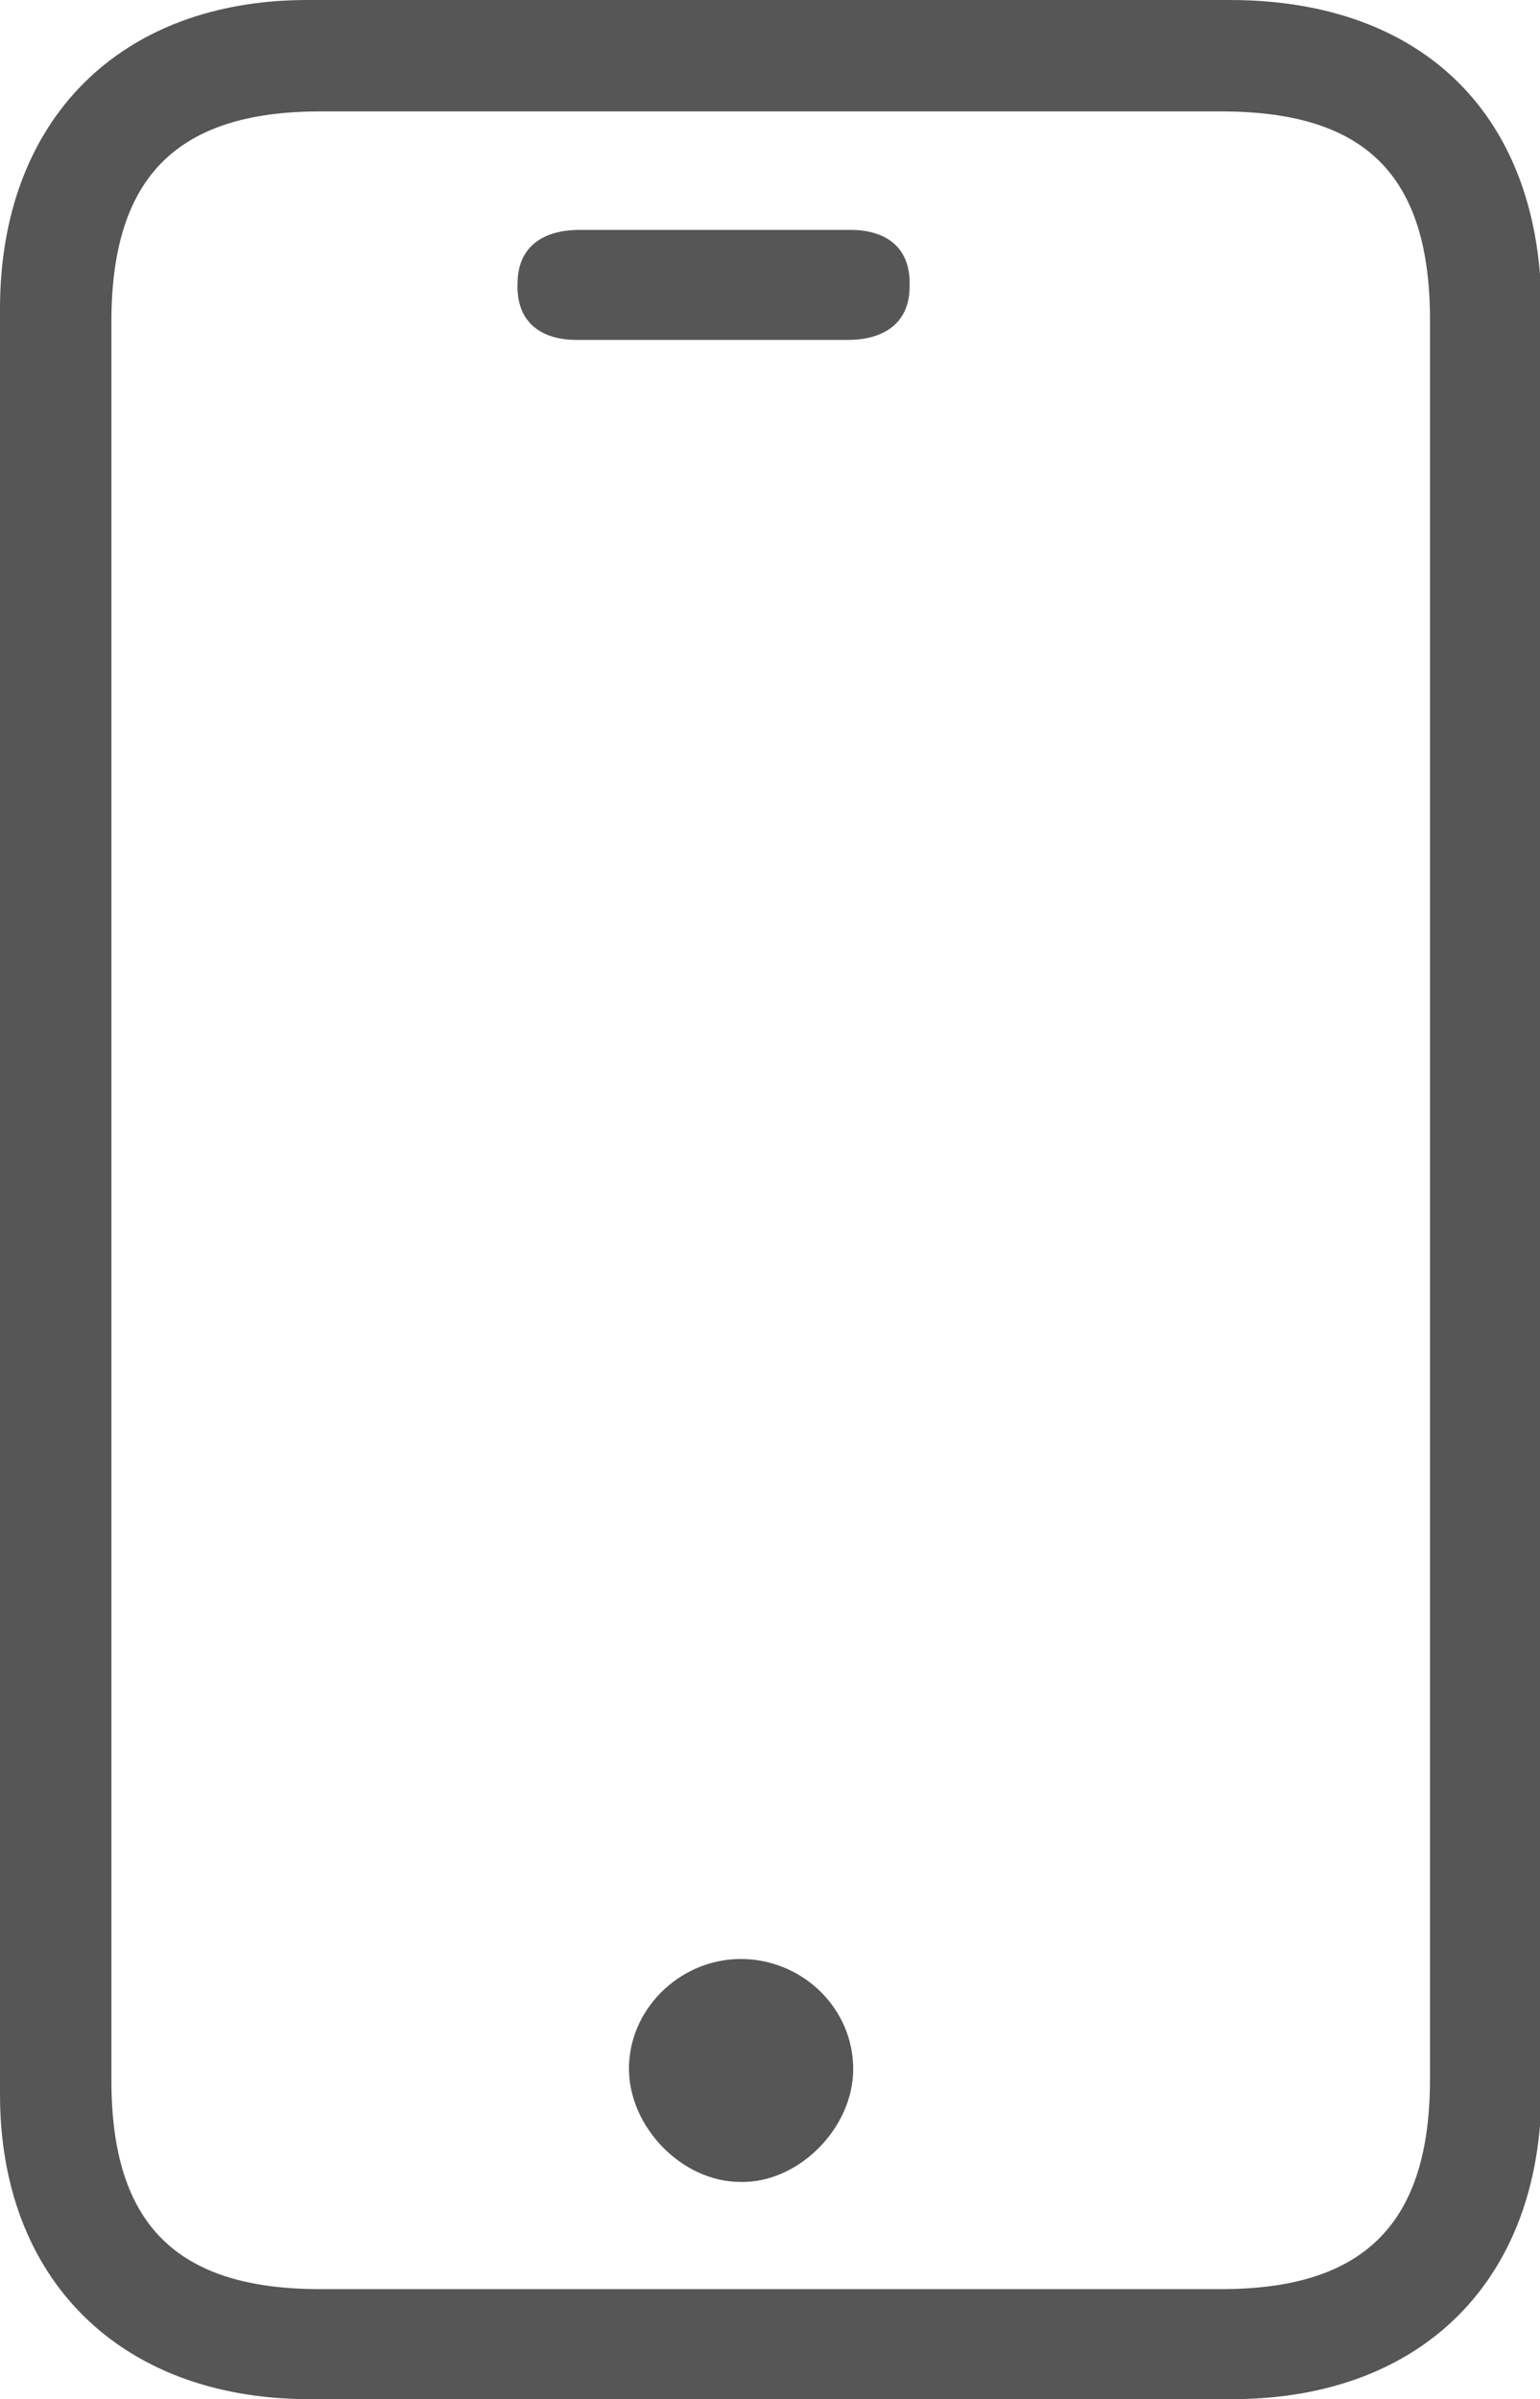
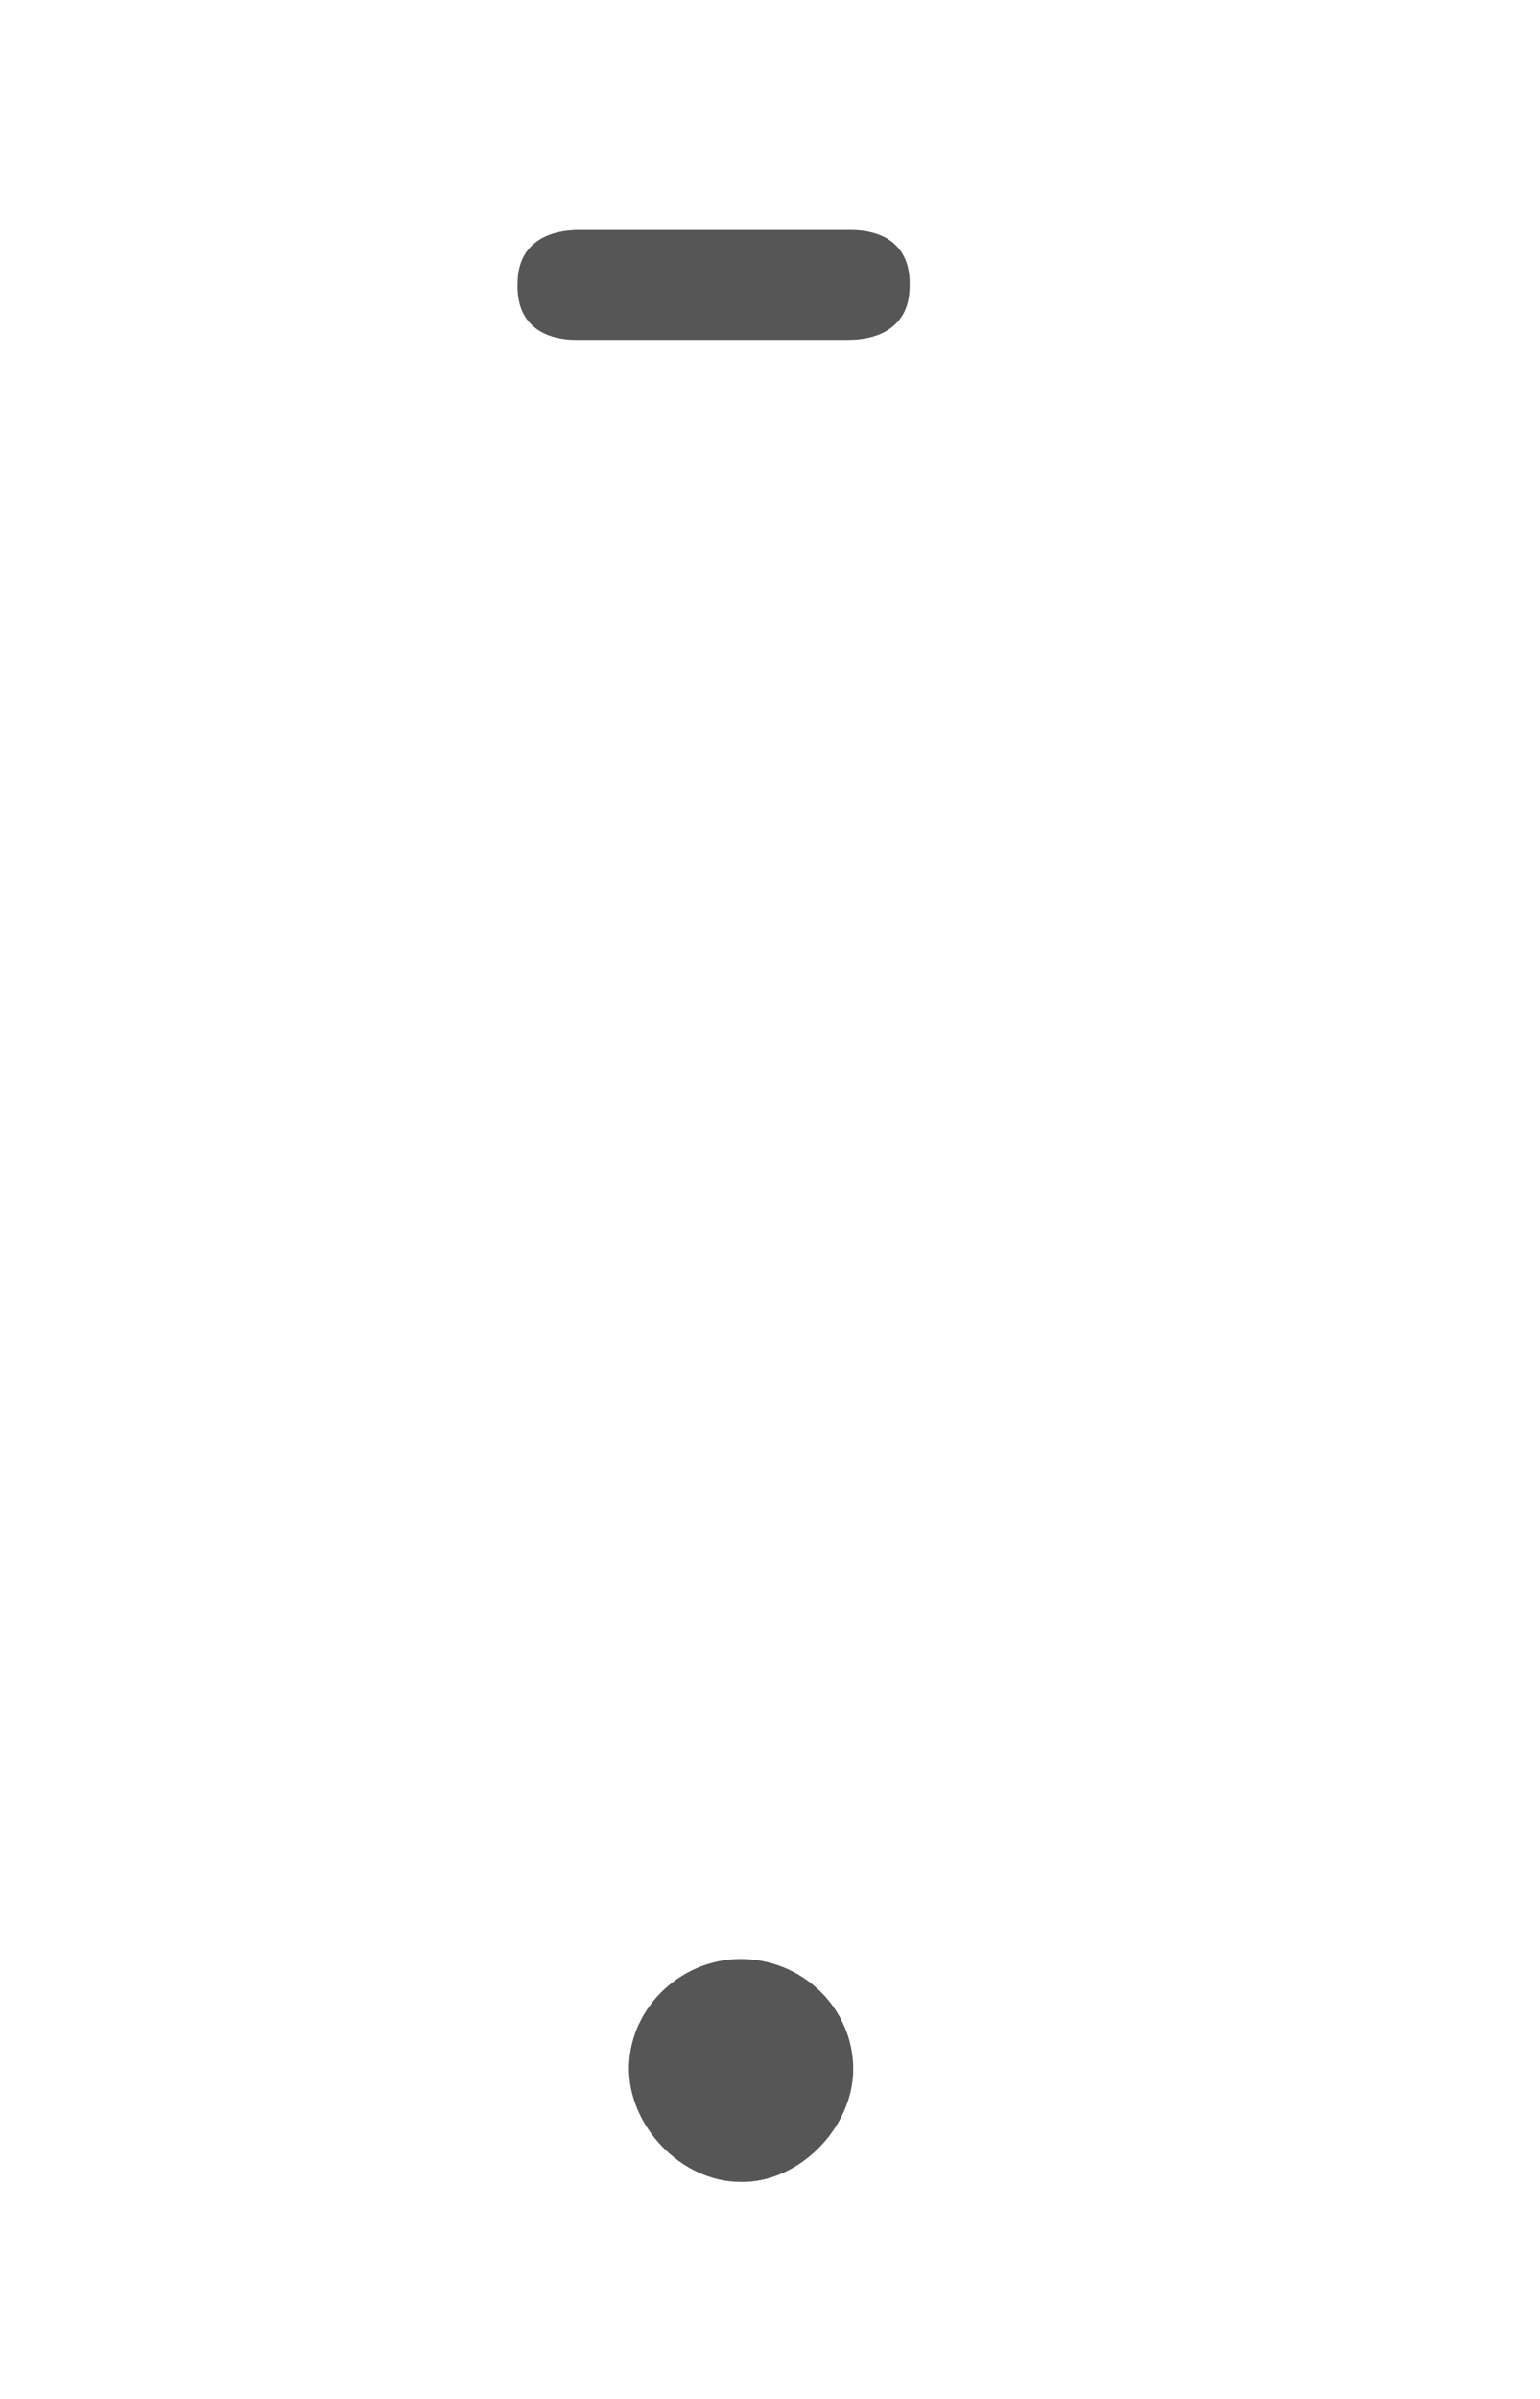
<svg xmlns="http://www.w3.org/2000/svg" viewBox="0 0 10.92 17.01">
  <defs>
    <style>.d{fill:#565656;}</style>
  </defs>
  <g id="a" />
  <g id="b">
    <g id="c">
      <g>
-         <path class="d" d="M0,8.52C0,6.41,0,4.3,0,2.19,0,.85,.85,0,2.18,0c2.18,0,4.36,0,6.54,0,1.38,0,2.21,.83,2.21,2.2,0,4.21,0,8.41,0,12.62,0,1.34-.84,2.18-2.17,2.19-2.2,0-4.39,0-6.59,0C.85,17,0,16.16,0,14.85c0-2.11,0-4.22,0-6.33Zm10.14-.02c0-2.08,0-4.16,0-6.23,0-1.03-.46-1.48-1.48-1.48-2.13,0-4.26,0-6.39,0-1.02,0-1.48,.47-1.48,1.49,0,4.16,0,8.31,0,12.47,0,1.02,.46,1.48,1.48,1.48,2.13,0,4.26,0,6.39,0,1.02,0,1.48-.47,1.48-1.49,0-2.08,0-4.16,0-6.23Z" />
-         <path class="d" d="M5.05,2.41c-.32,0-.64,0-.96,0-.26,0-.43-.13-.42-.4,0-.26,.18-.38,.44-.38,.64,0,1.28,0,1.92,0,.26,0,.43,.13,.42,.4,0,.26-.18,.38-.44,.38-.32,0-.64,0-.96,0Z" />
+         <path class="d" d="M5.05,2.41c-.32,0-.64,0-.96,0-.26,0-.43-.13-.42-.4,0-.26,.18-.38,.44-.38,.64,0,1.28,0,1.92,0,.26,0,.43,.13,.42,.4,0,.26-.18,.38-.44,.38-.32,0-.64,0-.96,0" />
        <path class="d" d="M5.25,15.47c-.42,0-.8-.4-.79-.82,.01-.43,.39-.78,.83-.76,.42,.02,.76,.36,.76,.78,0,.42-.39,.81-.8,.8Z" />
      </g>
    </g>
  </g>
</svg>